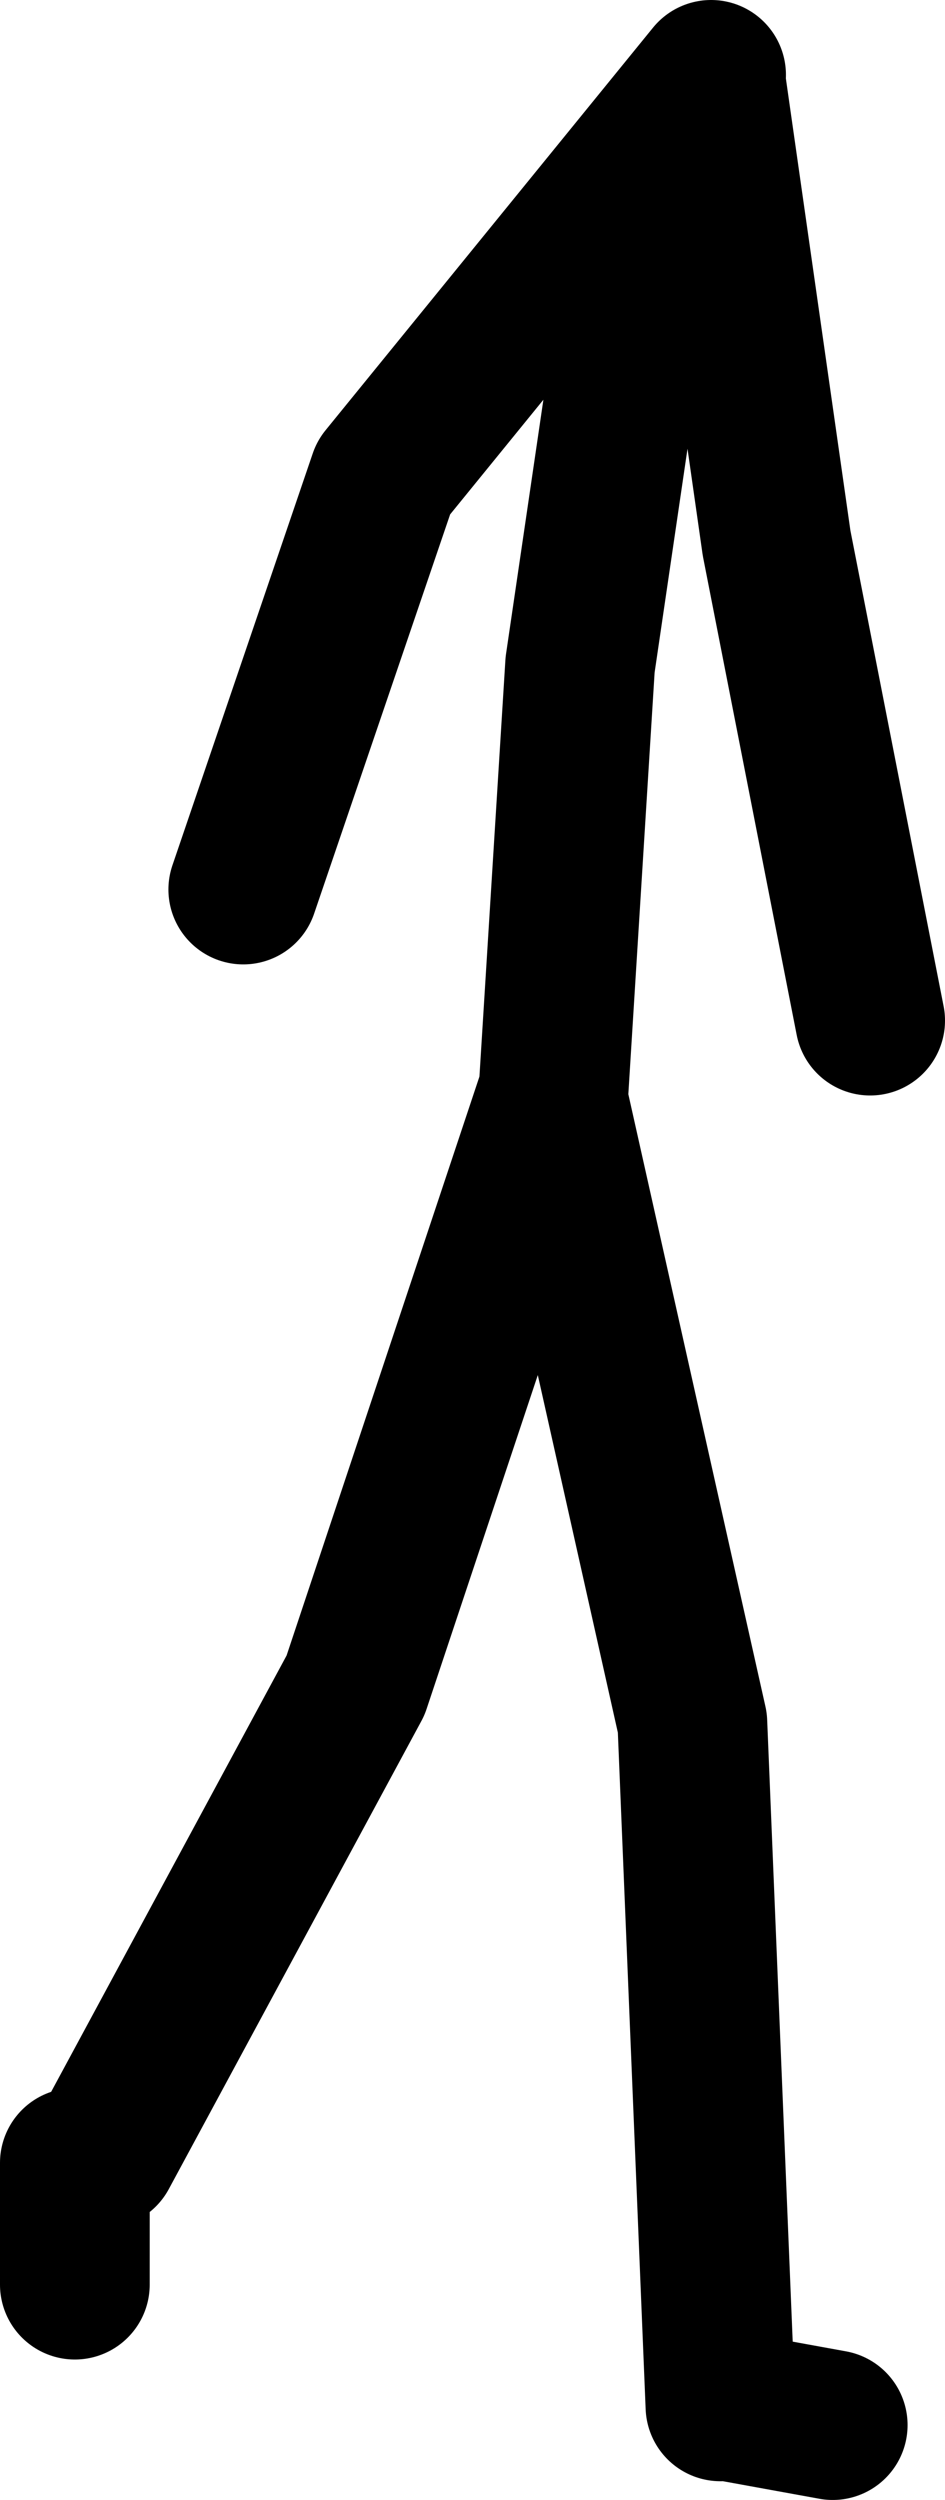
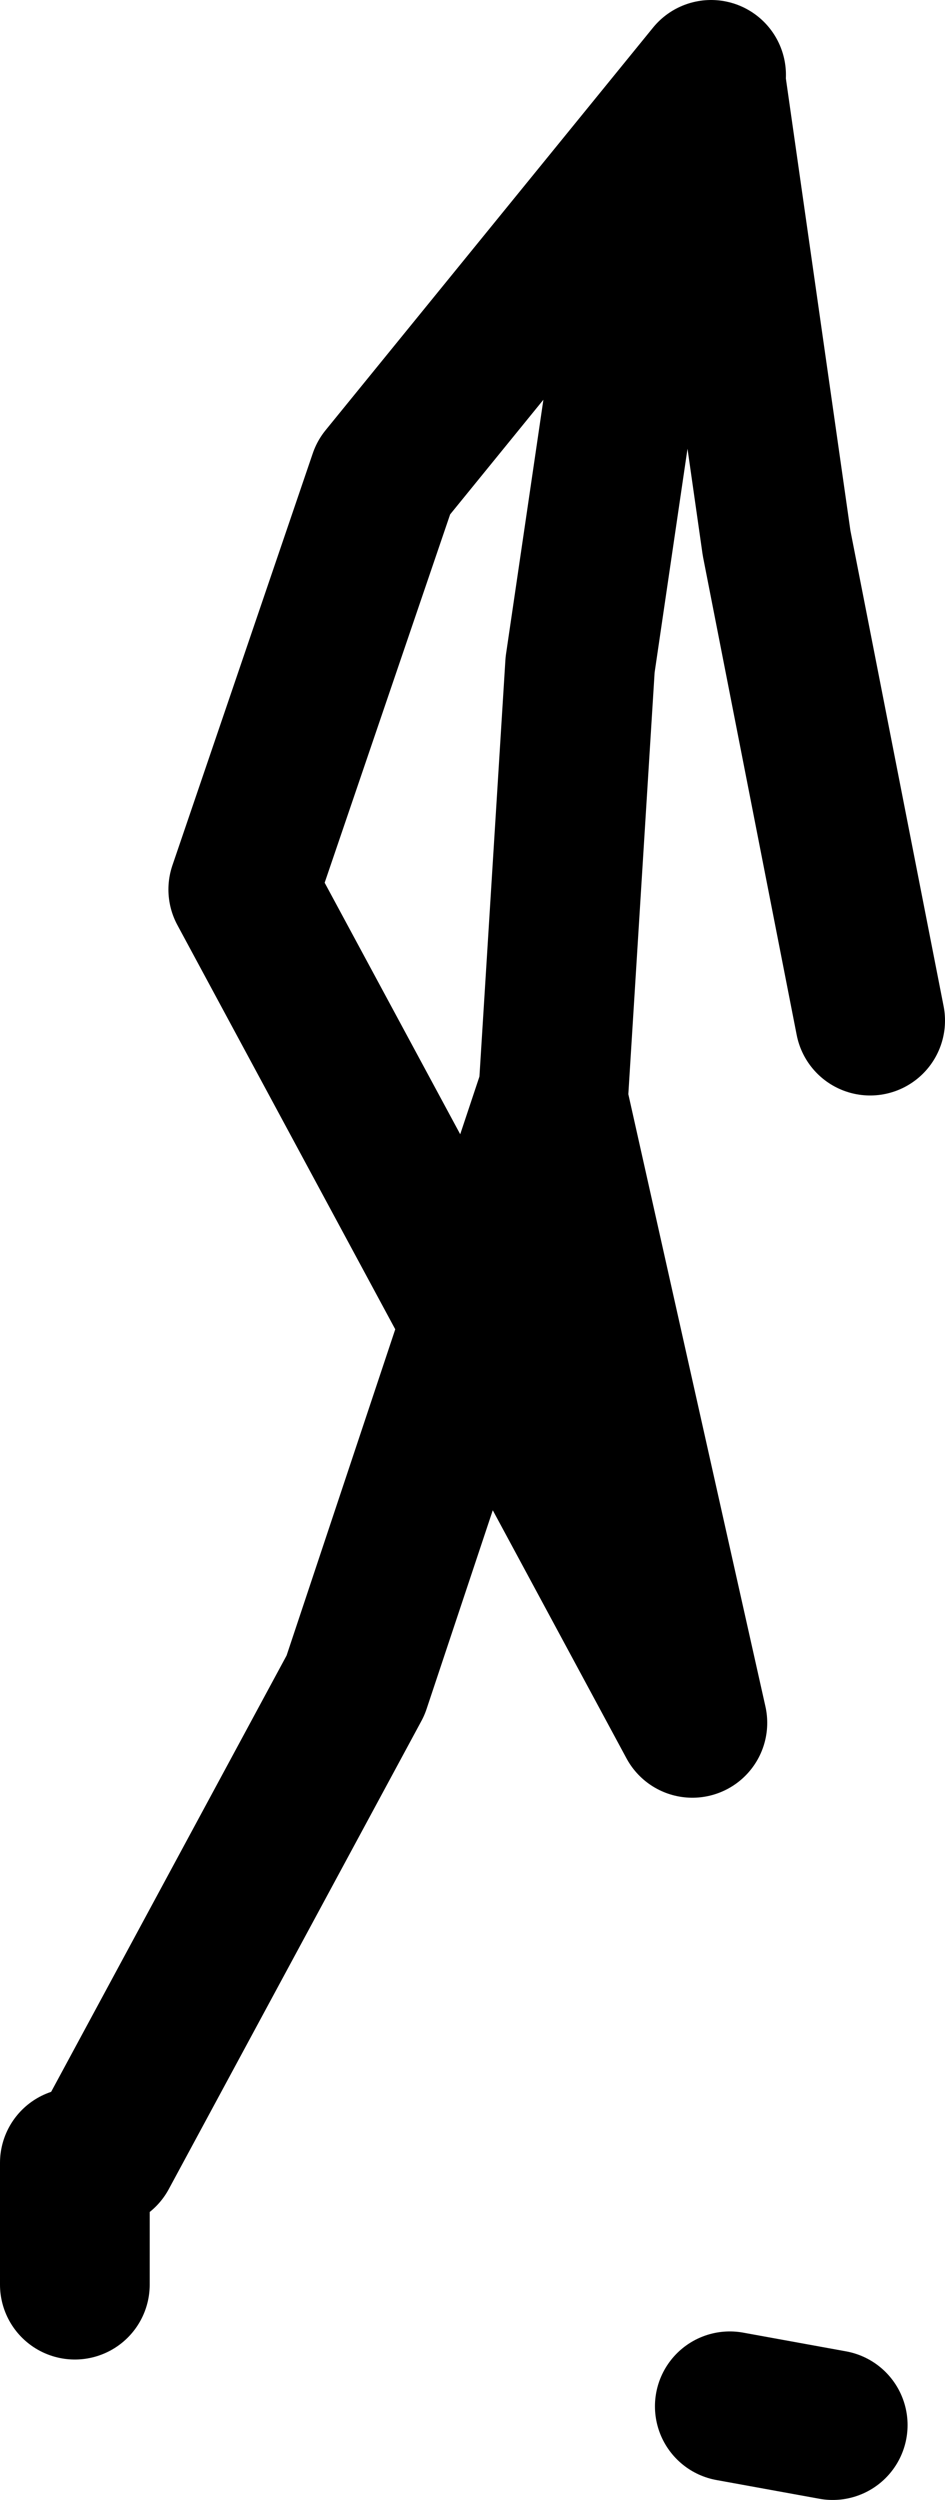
<svg xmlns="http://www.w3.org/2000/svg" height="133.5px" width="50.5px">
  <g transform="matrix(1.0, 0.0, 0.0, 1.0, 78.5, 6.0)">
-     <path d="M-73.0 109.0 L-59.5 84.0 -49.0 52.5 -48.95 52.75 -47.5 29.5 -45.0 12.5 -40.5 -1.5 -37.0 23.0 -32.0 48.5 M-40.5 -2.0 L-58.0 19.5 -65.5 41.5 M-40.0 122.5 L-41.5 86.0 -48.95 52.75 M-34.0 123.5 L-39.5 122.5 M-74.5 109.5 L-74.5 116.0" fill="none" stroke="#000000" stroke-linecap="round" stroke-linejoin="round" stroke-width="8.0" />
+     <path d="M-73.0 109.0 L-59.5 84.0 -49.0 52.5 -48.95 52.75 -47.5 29.5 -45.0 12.5 -40.5 -1.5 -37.0 23.0 -32.0 48.5 M-40.5 -2.0 L-58.0 19.5 -65.5 41.5 L-41.5 86.0 -48.95 52.75 M-34.0 123.5 L-39.5 122.5 M-74.5 109.5 L-74.5 116.0" fill="none" stroke="#000000" stroke-linecap="round" stroke-linejoin="round" stroke-width="8.0" />
  </g>
</svg>